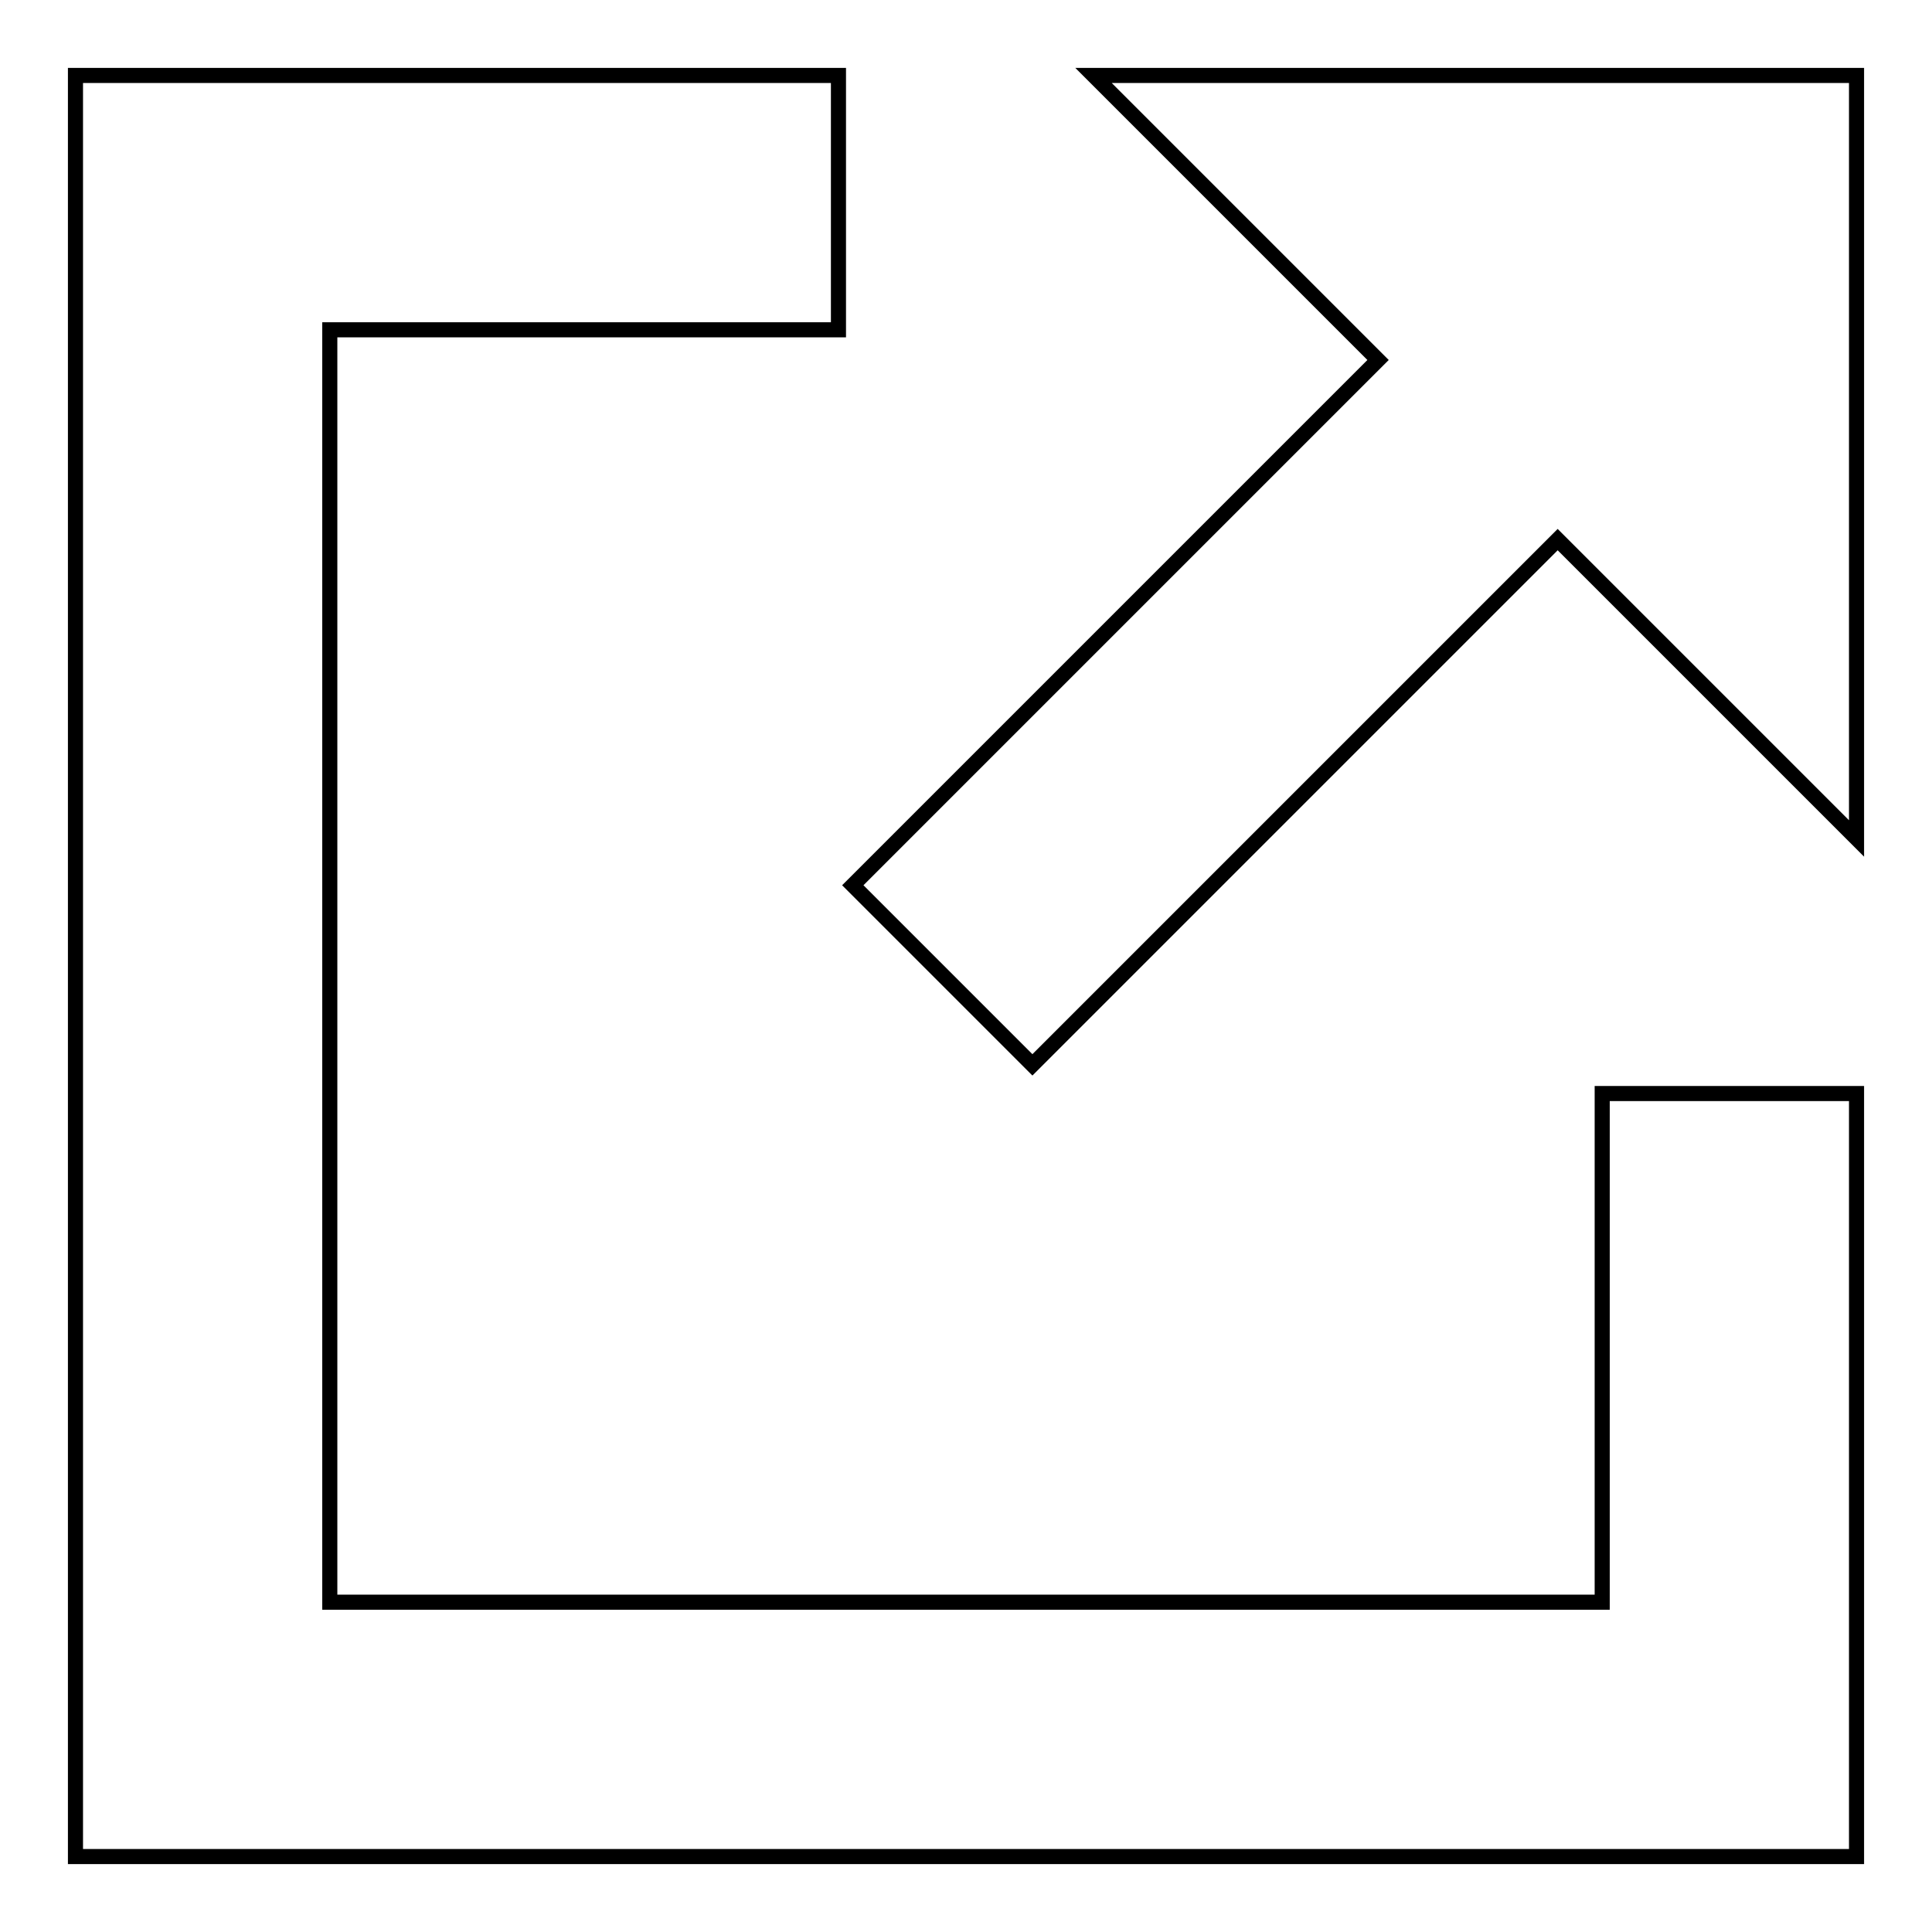
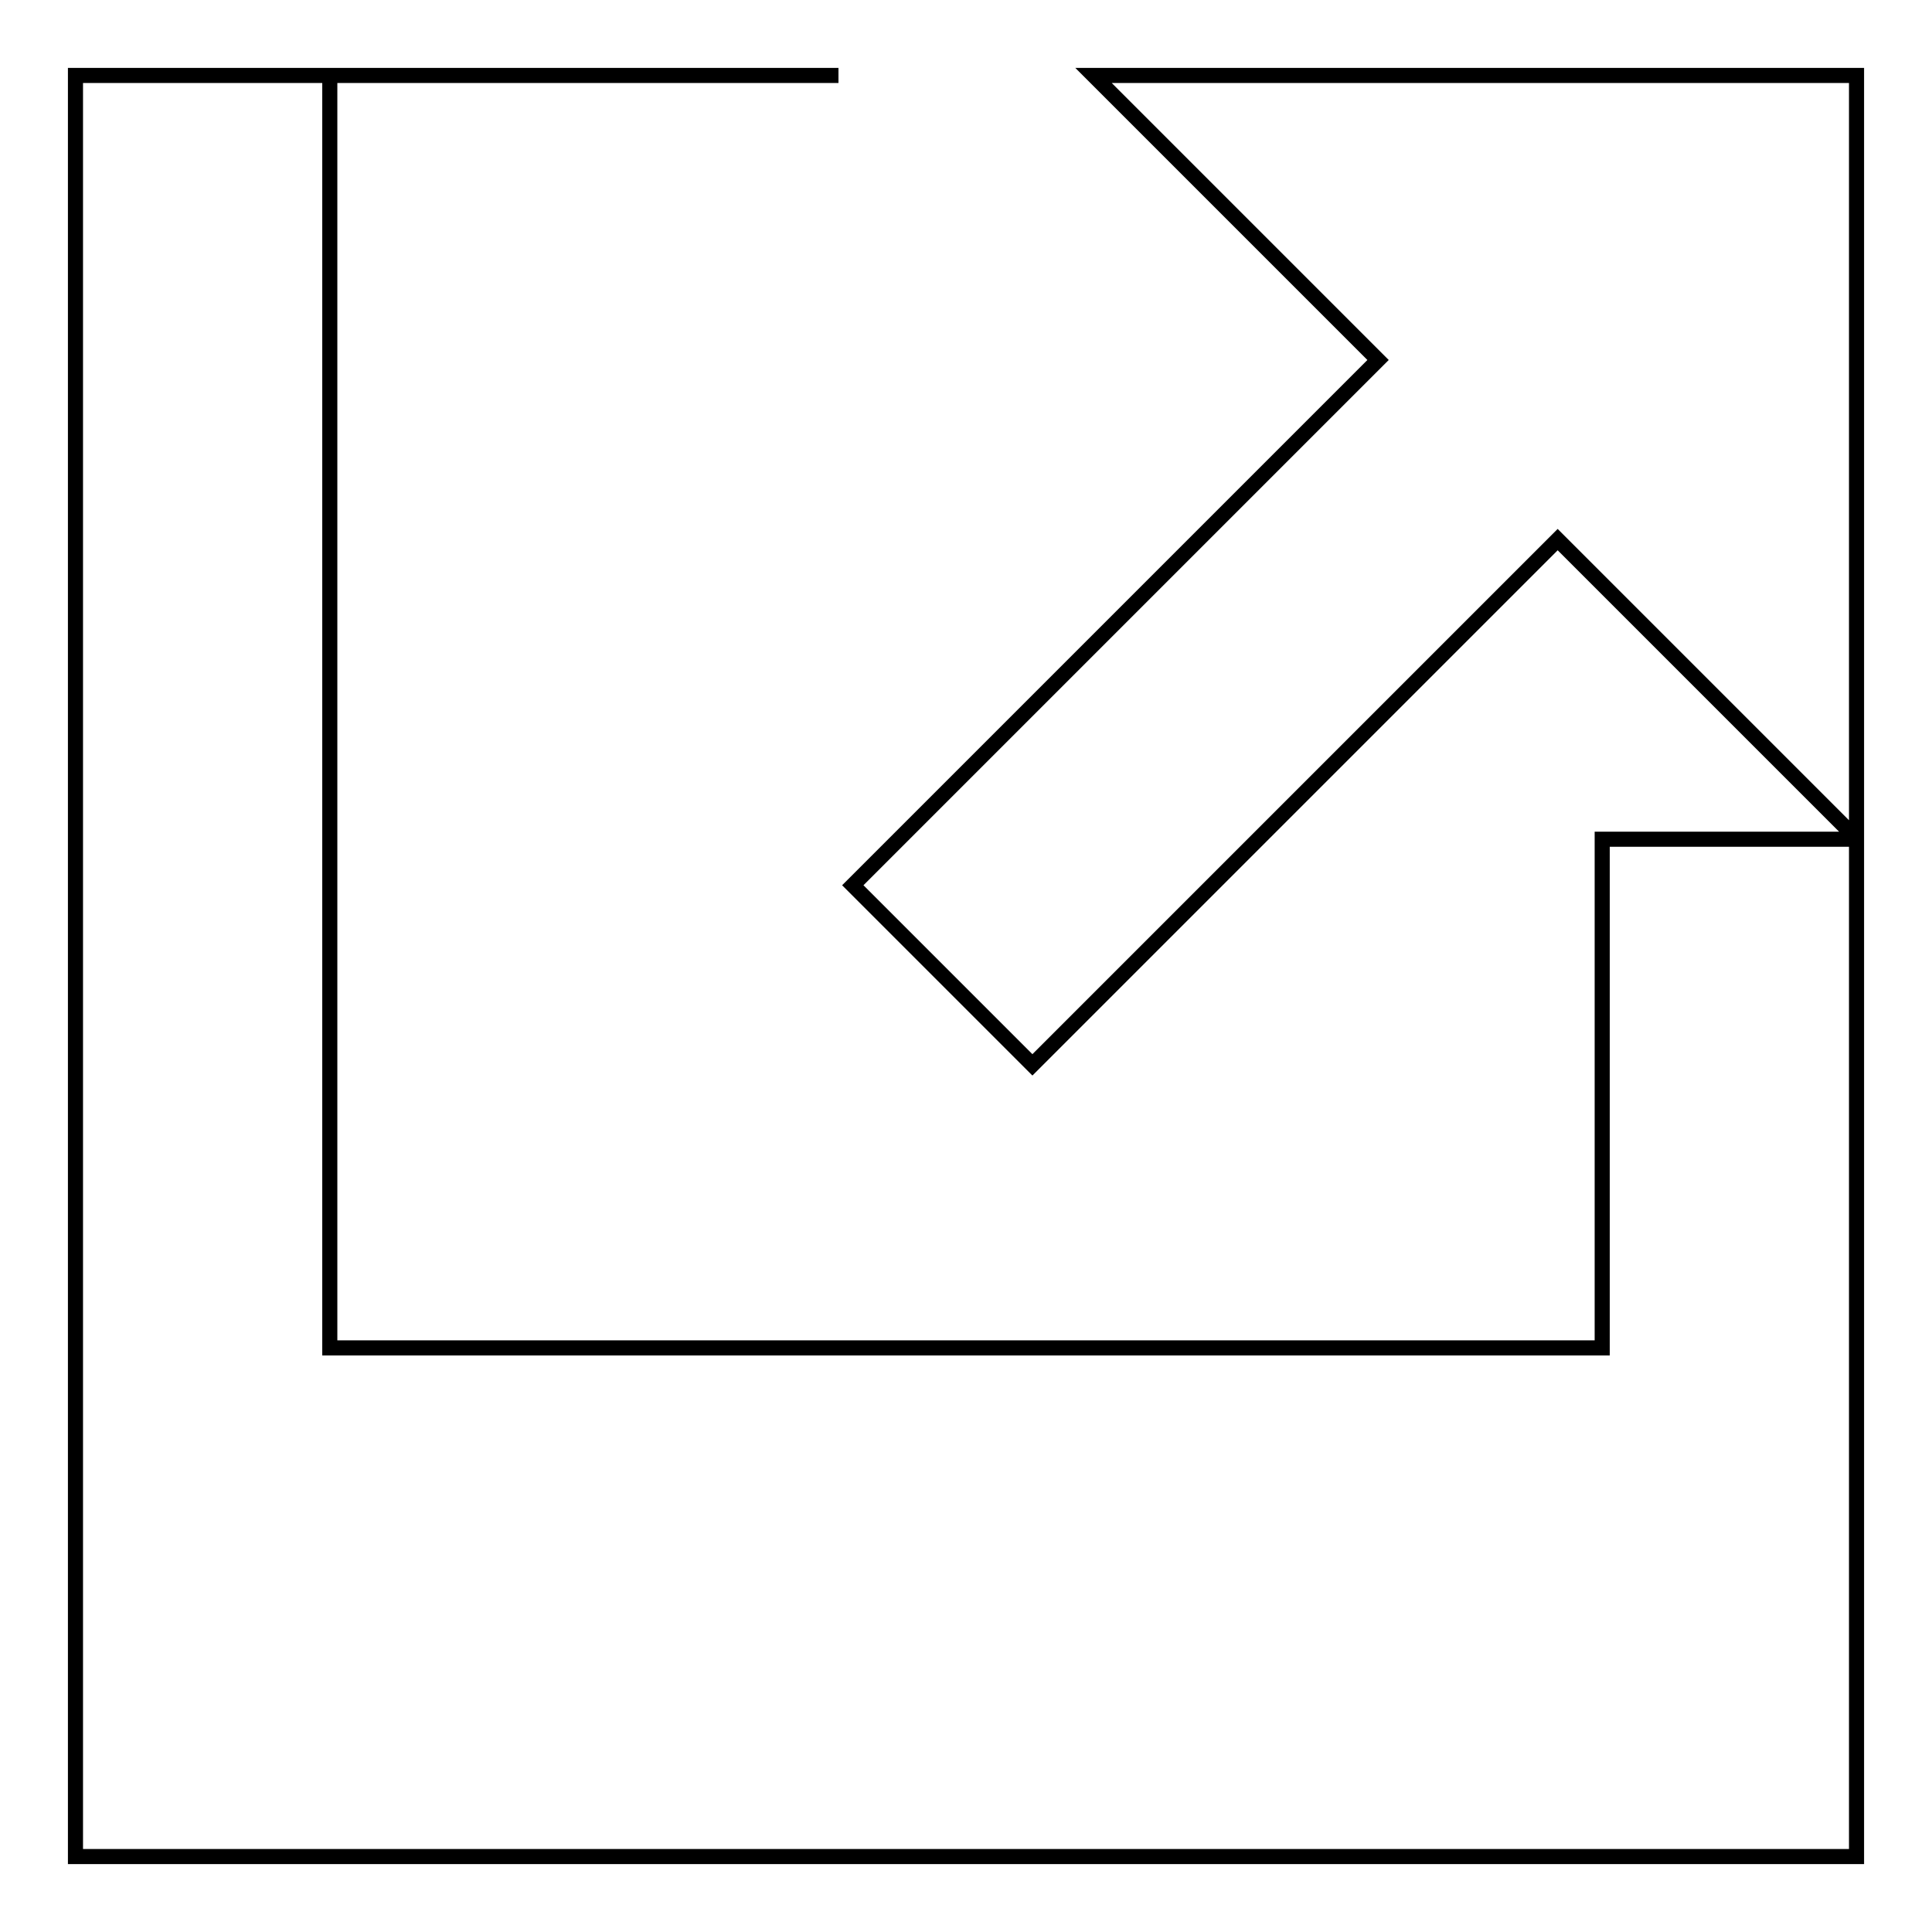
<svg xmlns="http://www.w3.org/2000/svg" version="1.1" x="0px" y="0px" viewBox="0 0 256 256" enable-background="new 0 0 256 256" xml:space="preserve">
  <g>
-     <path stroke-width="2" fill-opacity="0" stroke="#000000" d="M182.6,47.7L144.9,10H246v101.1l-39.6-39.6l-69.6,69.6L113,117.3L182.6,47.7z M43.7,246H10V10h101.1v33.7 H43.7v168.6h168.6v-67.4H246V246H43.7z" />
+     <path stroke-width="2" fill-opacity="0" stroke="#000000" d="M182.6,47.7L144.9,10H246v101.1l-39.6-39.6l-69.6,69.6L113,117.3L182.6,47.7z M43.7,246H10V10h101.1H43.7v168.6h168.6v-67.4H246V246H43.7z" />
  </g>
</svg>